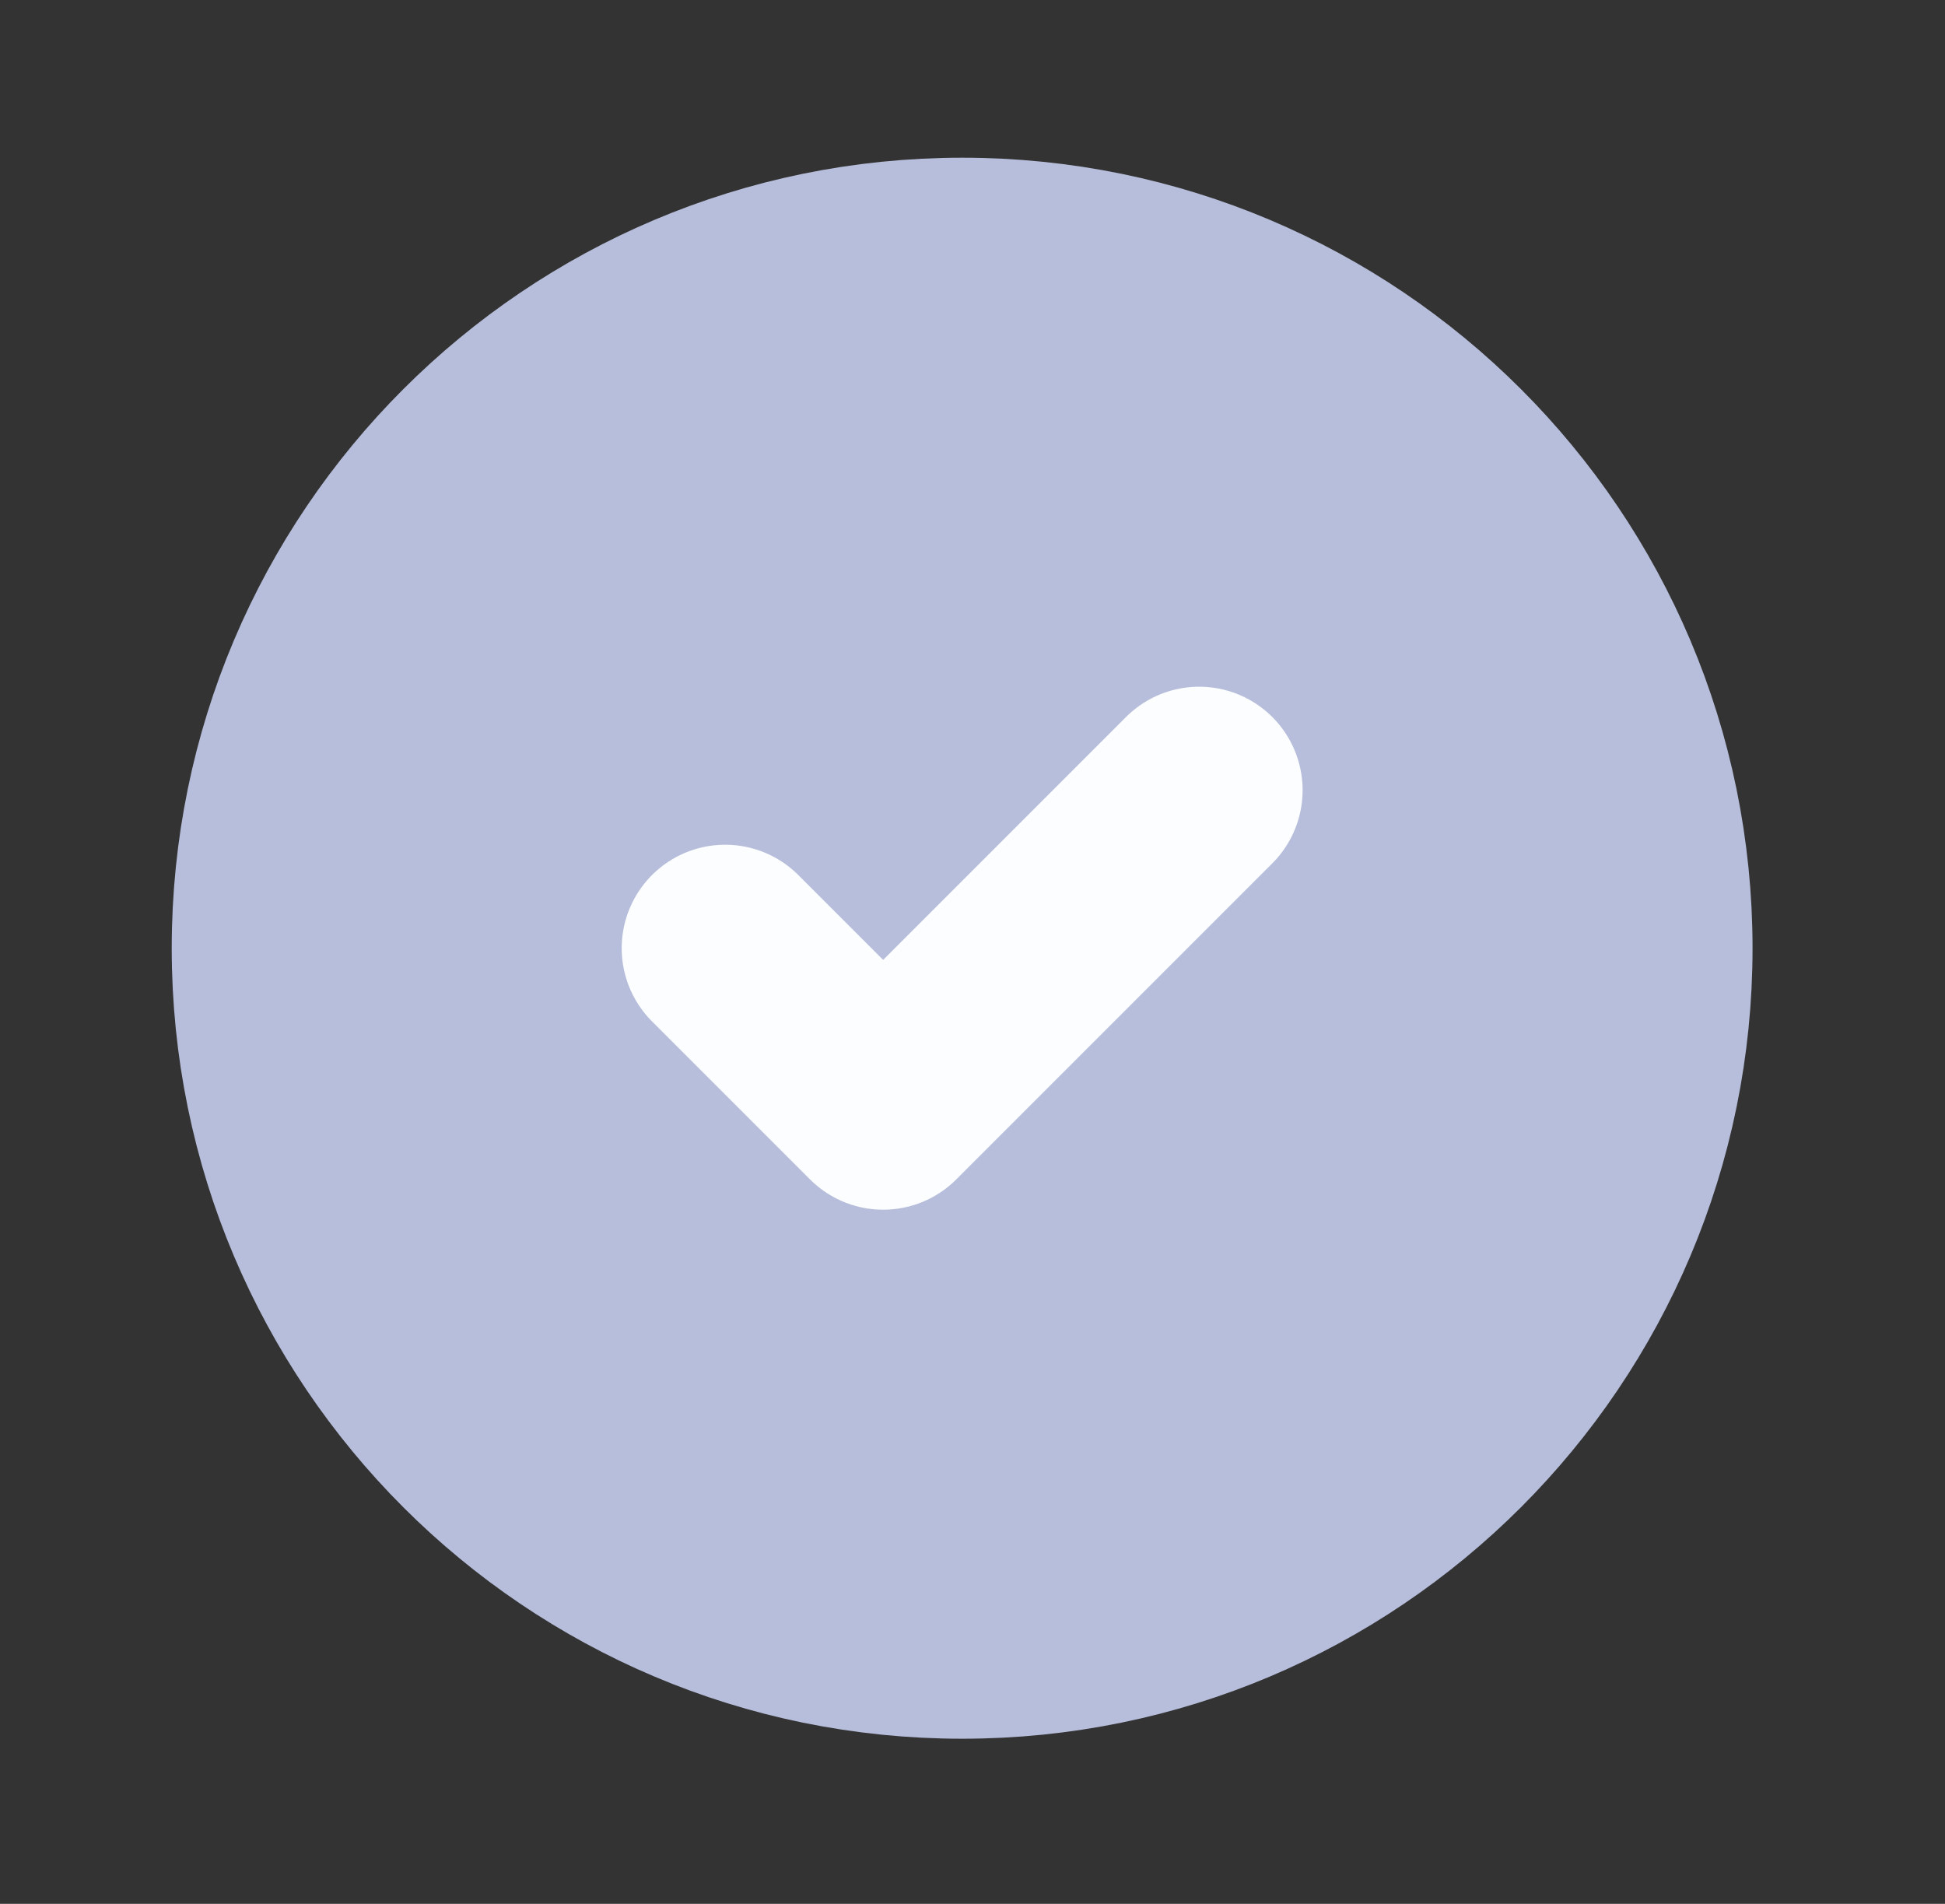
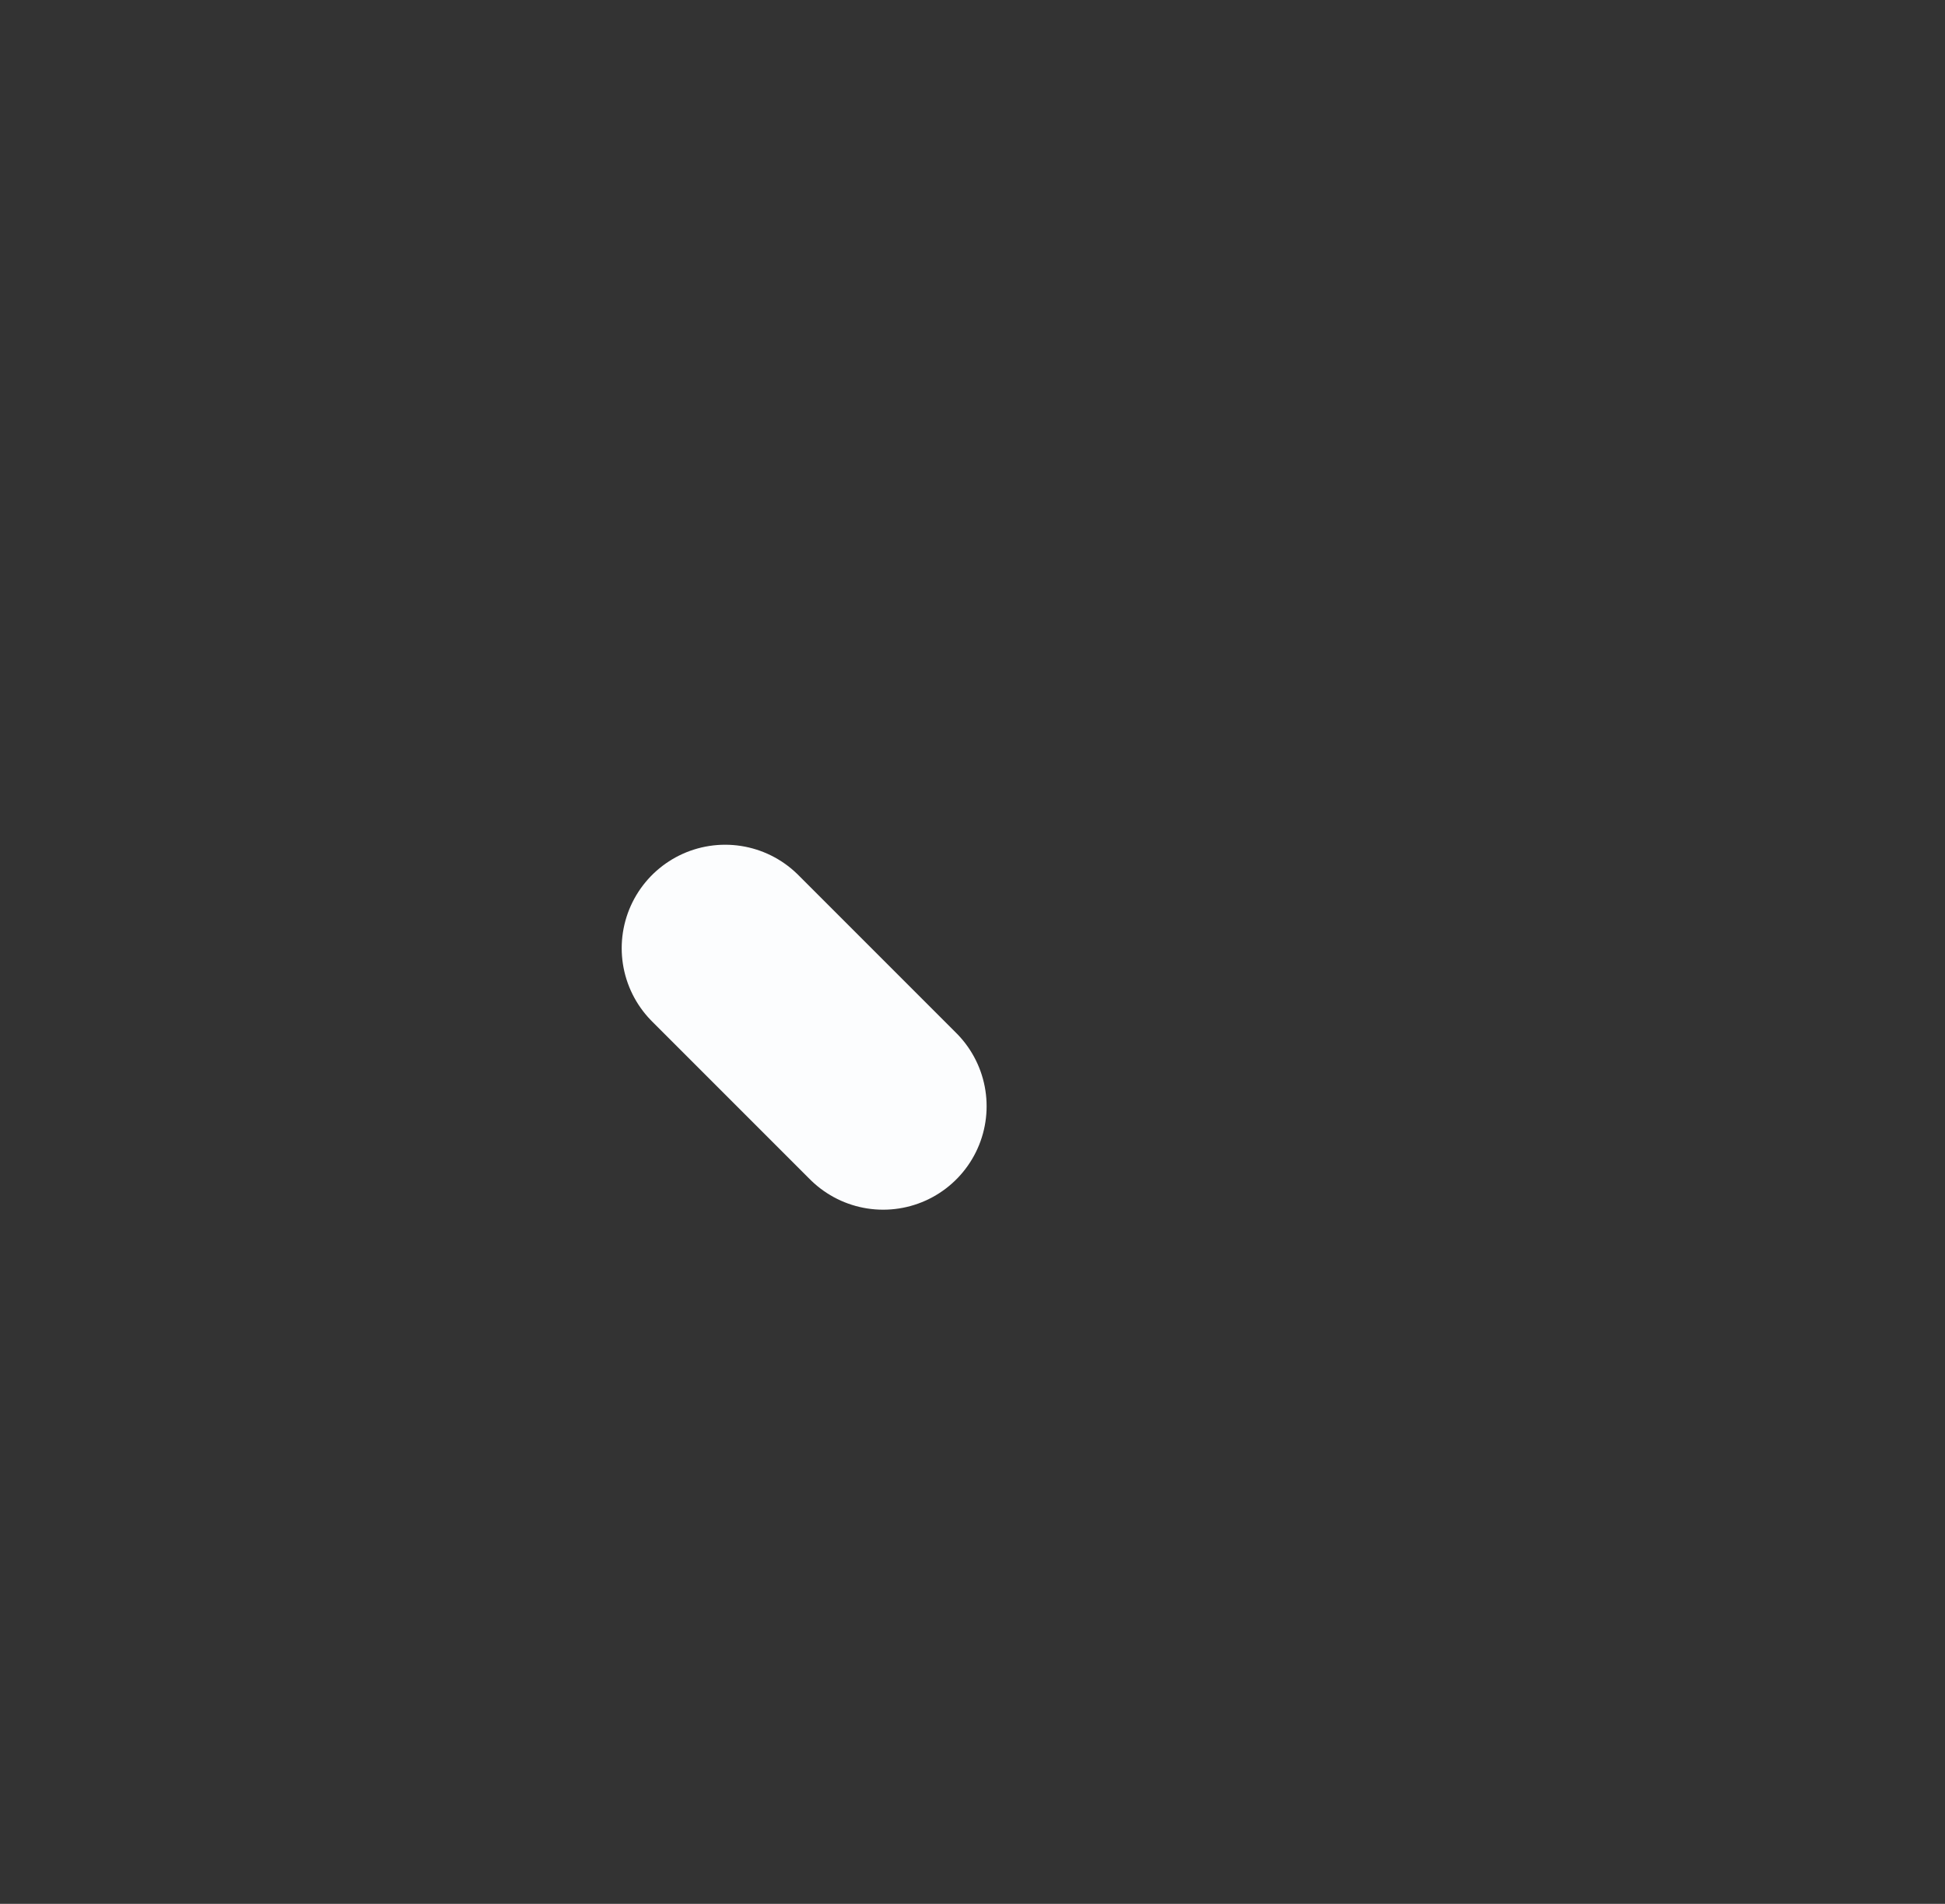
<svg xmlns="http://www.w3.org/2000/svg" width="47" height="46" viewBox="0 0 47 46" fill="none">
  <rect x="0" y="0" width="47" height="46" fill="#333333" stroke="none" />
-   <path d="M40.432 22.91C40.432 32.4 32.74 40.093 23.25 40.093C13.76 40.093 6.067 32.4 6.067 22.91C6.067 13.42 13.76 5.728 23.25 5.728C32.74 5.728 40.432 13.42 40.432 22.91Z" fill="#B7BEDB" stroke="#B7BEDB" stroke-width="3.835" stroke-linecap="round" stroke-linejoin="round" />
-   <path d="M17.523 22.91L21.341 26.728L28.977 19.092" stroke="#FCFDFE" stroke-width="5" stroke-linecap="round" stroke-linejoin="round" />
+   <path d="M17.523 22.91L21.341 26.728" stroke="#FCFDFE" stroke-width="5" stroke-linecap="round" stroke-linejoin="round" />
</svg>